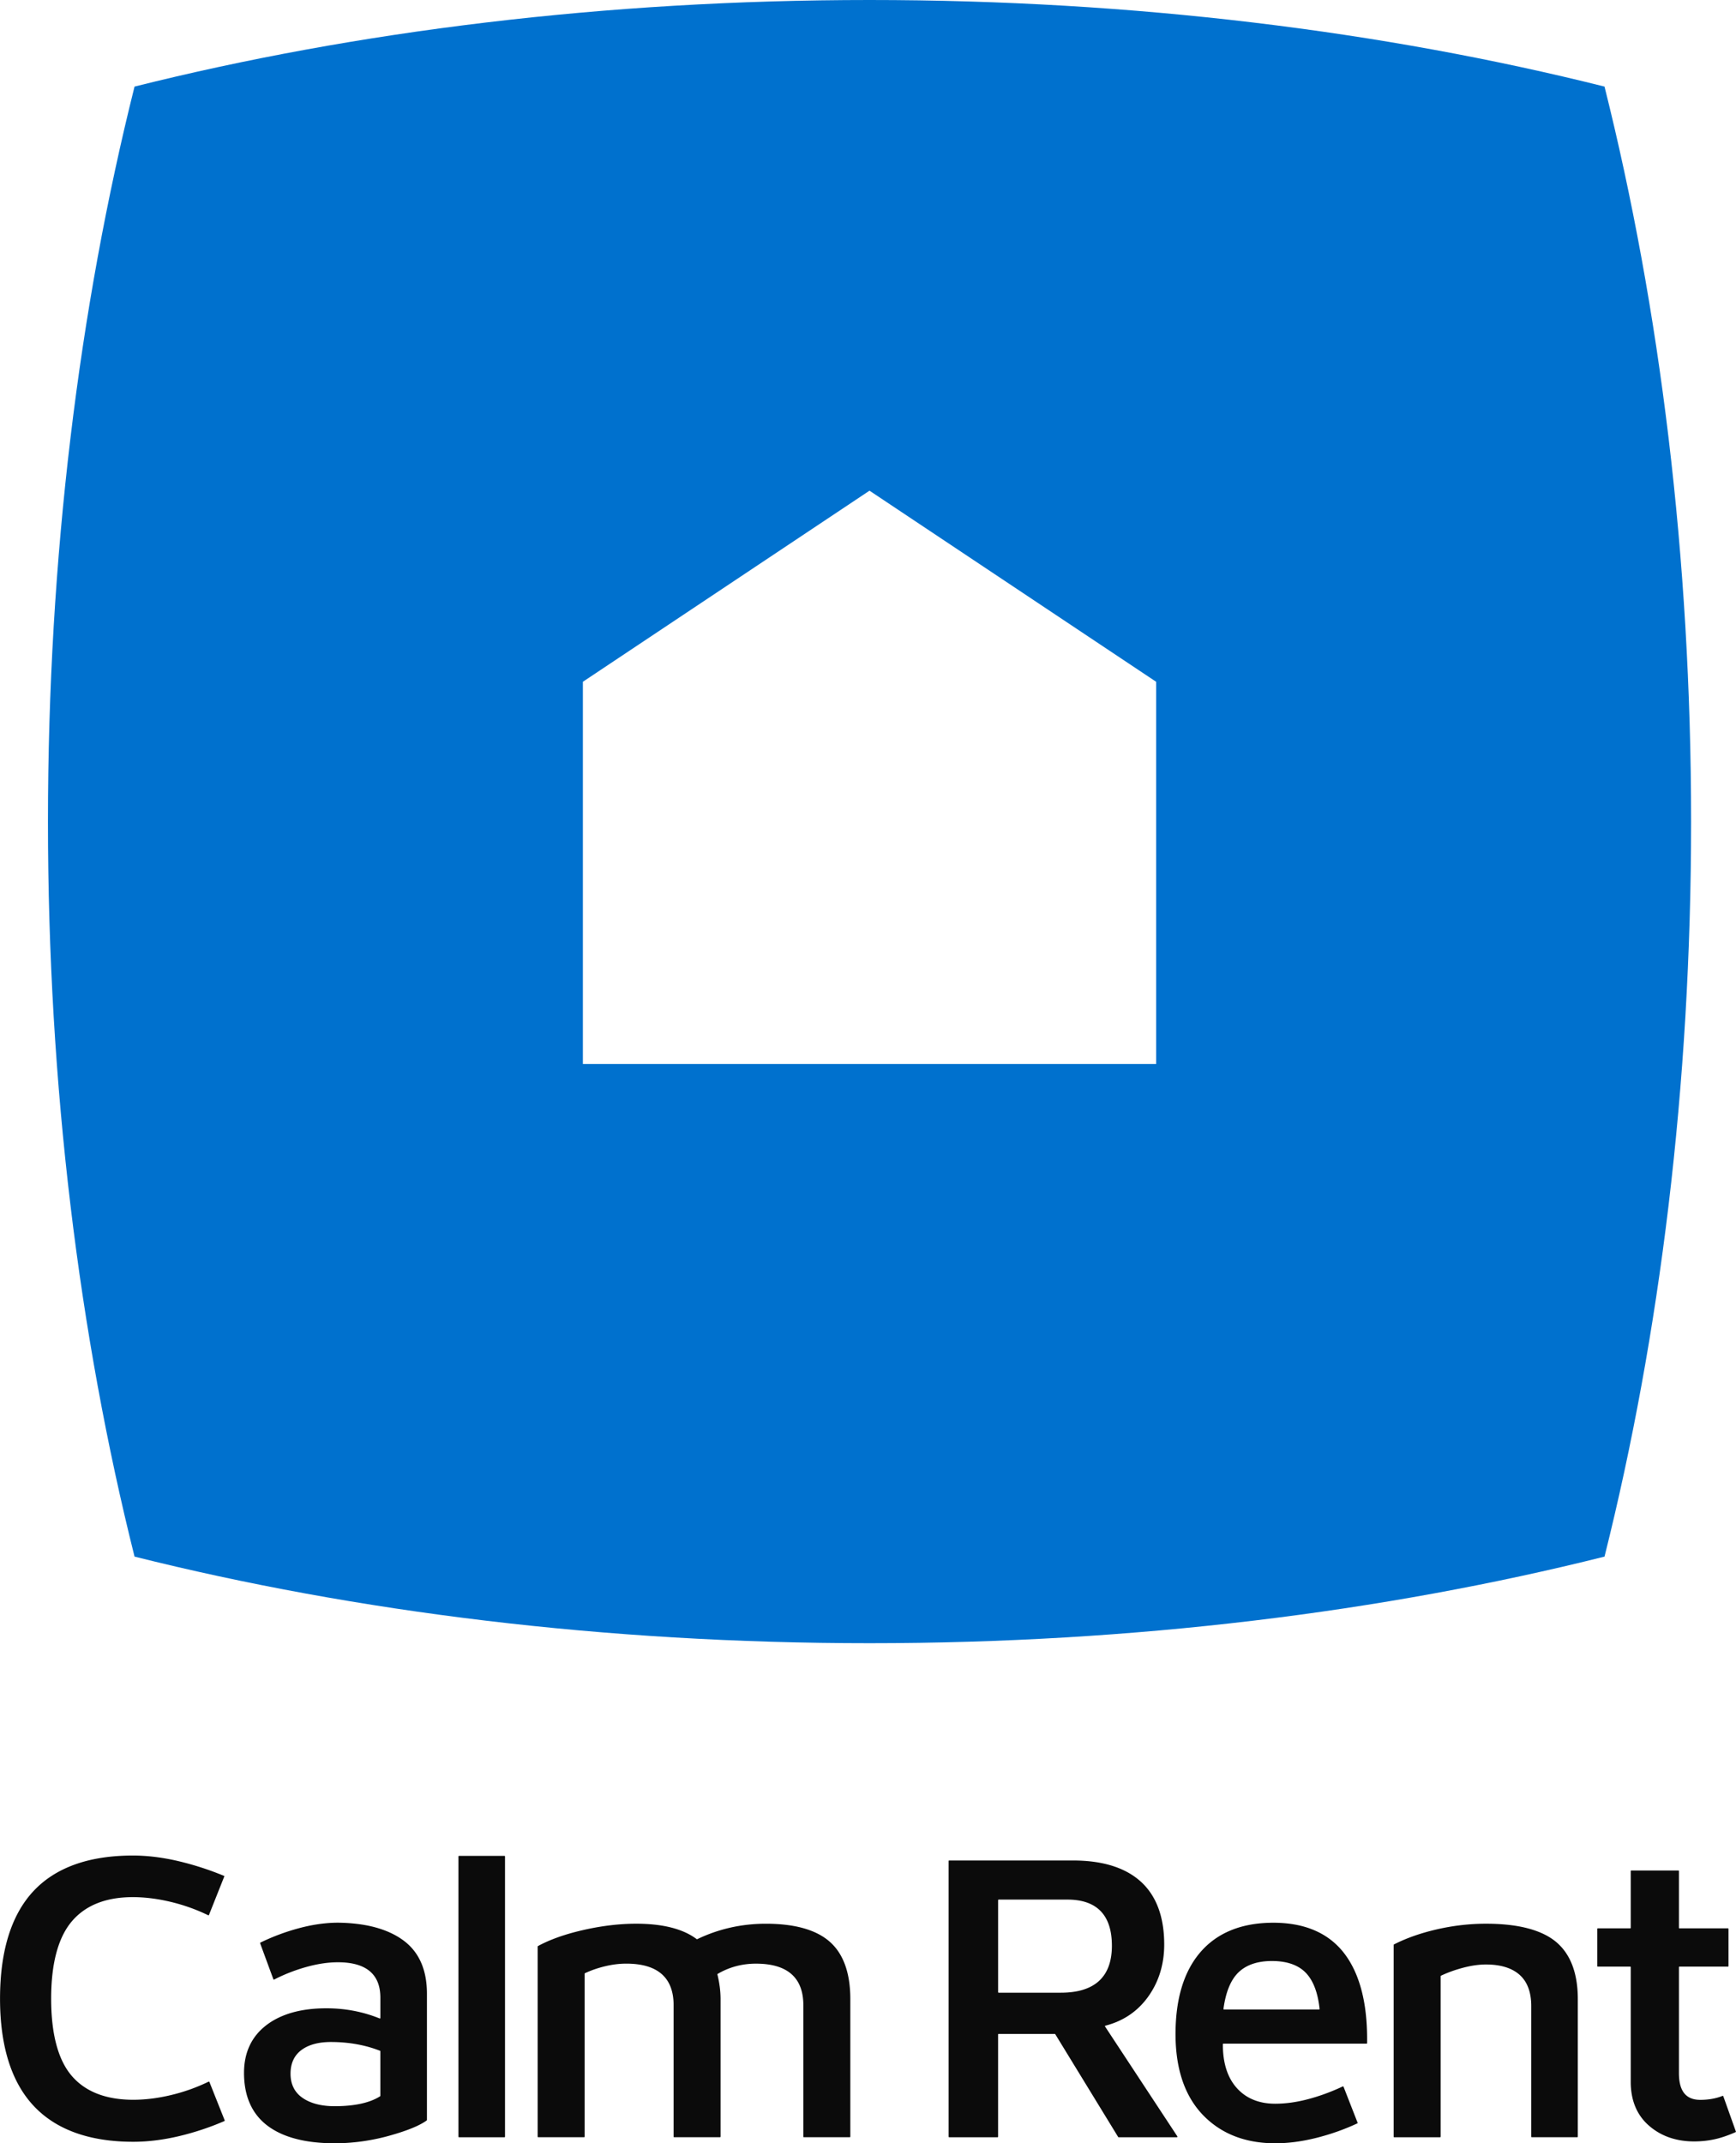
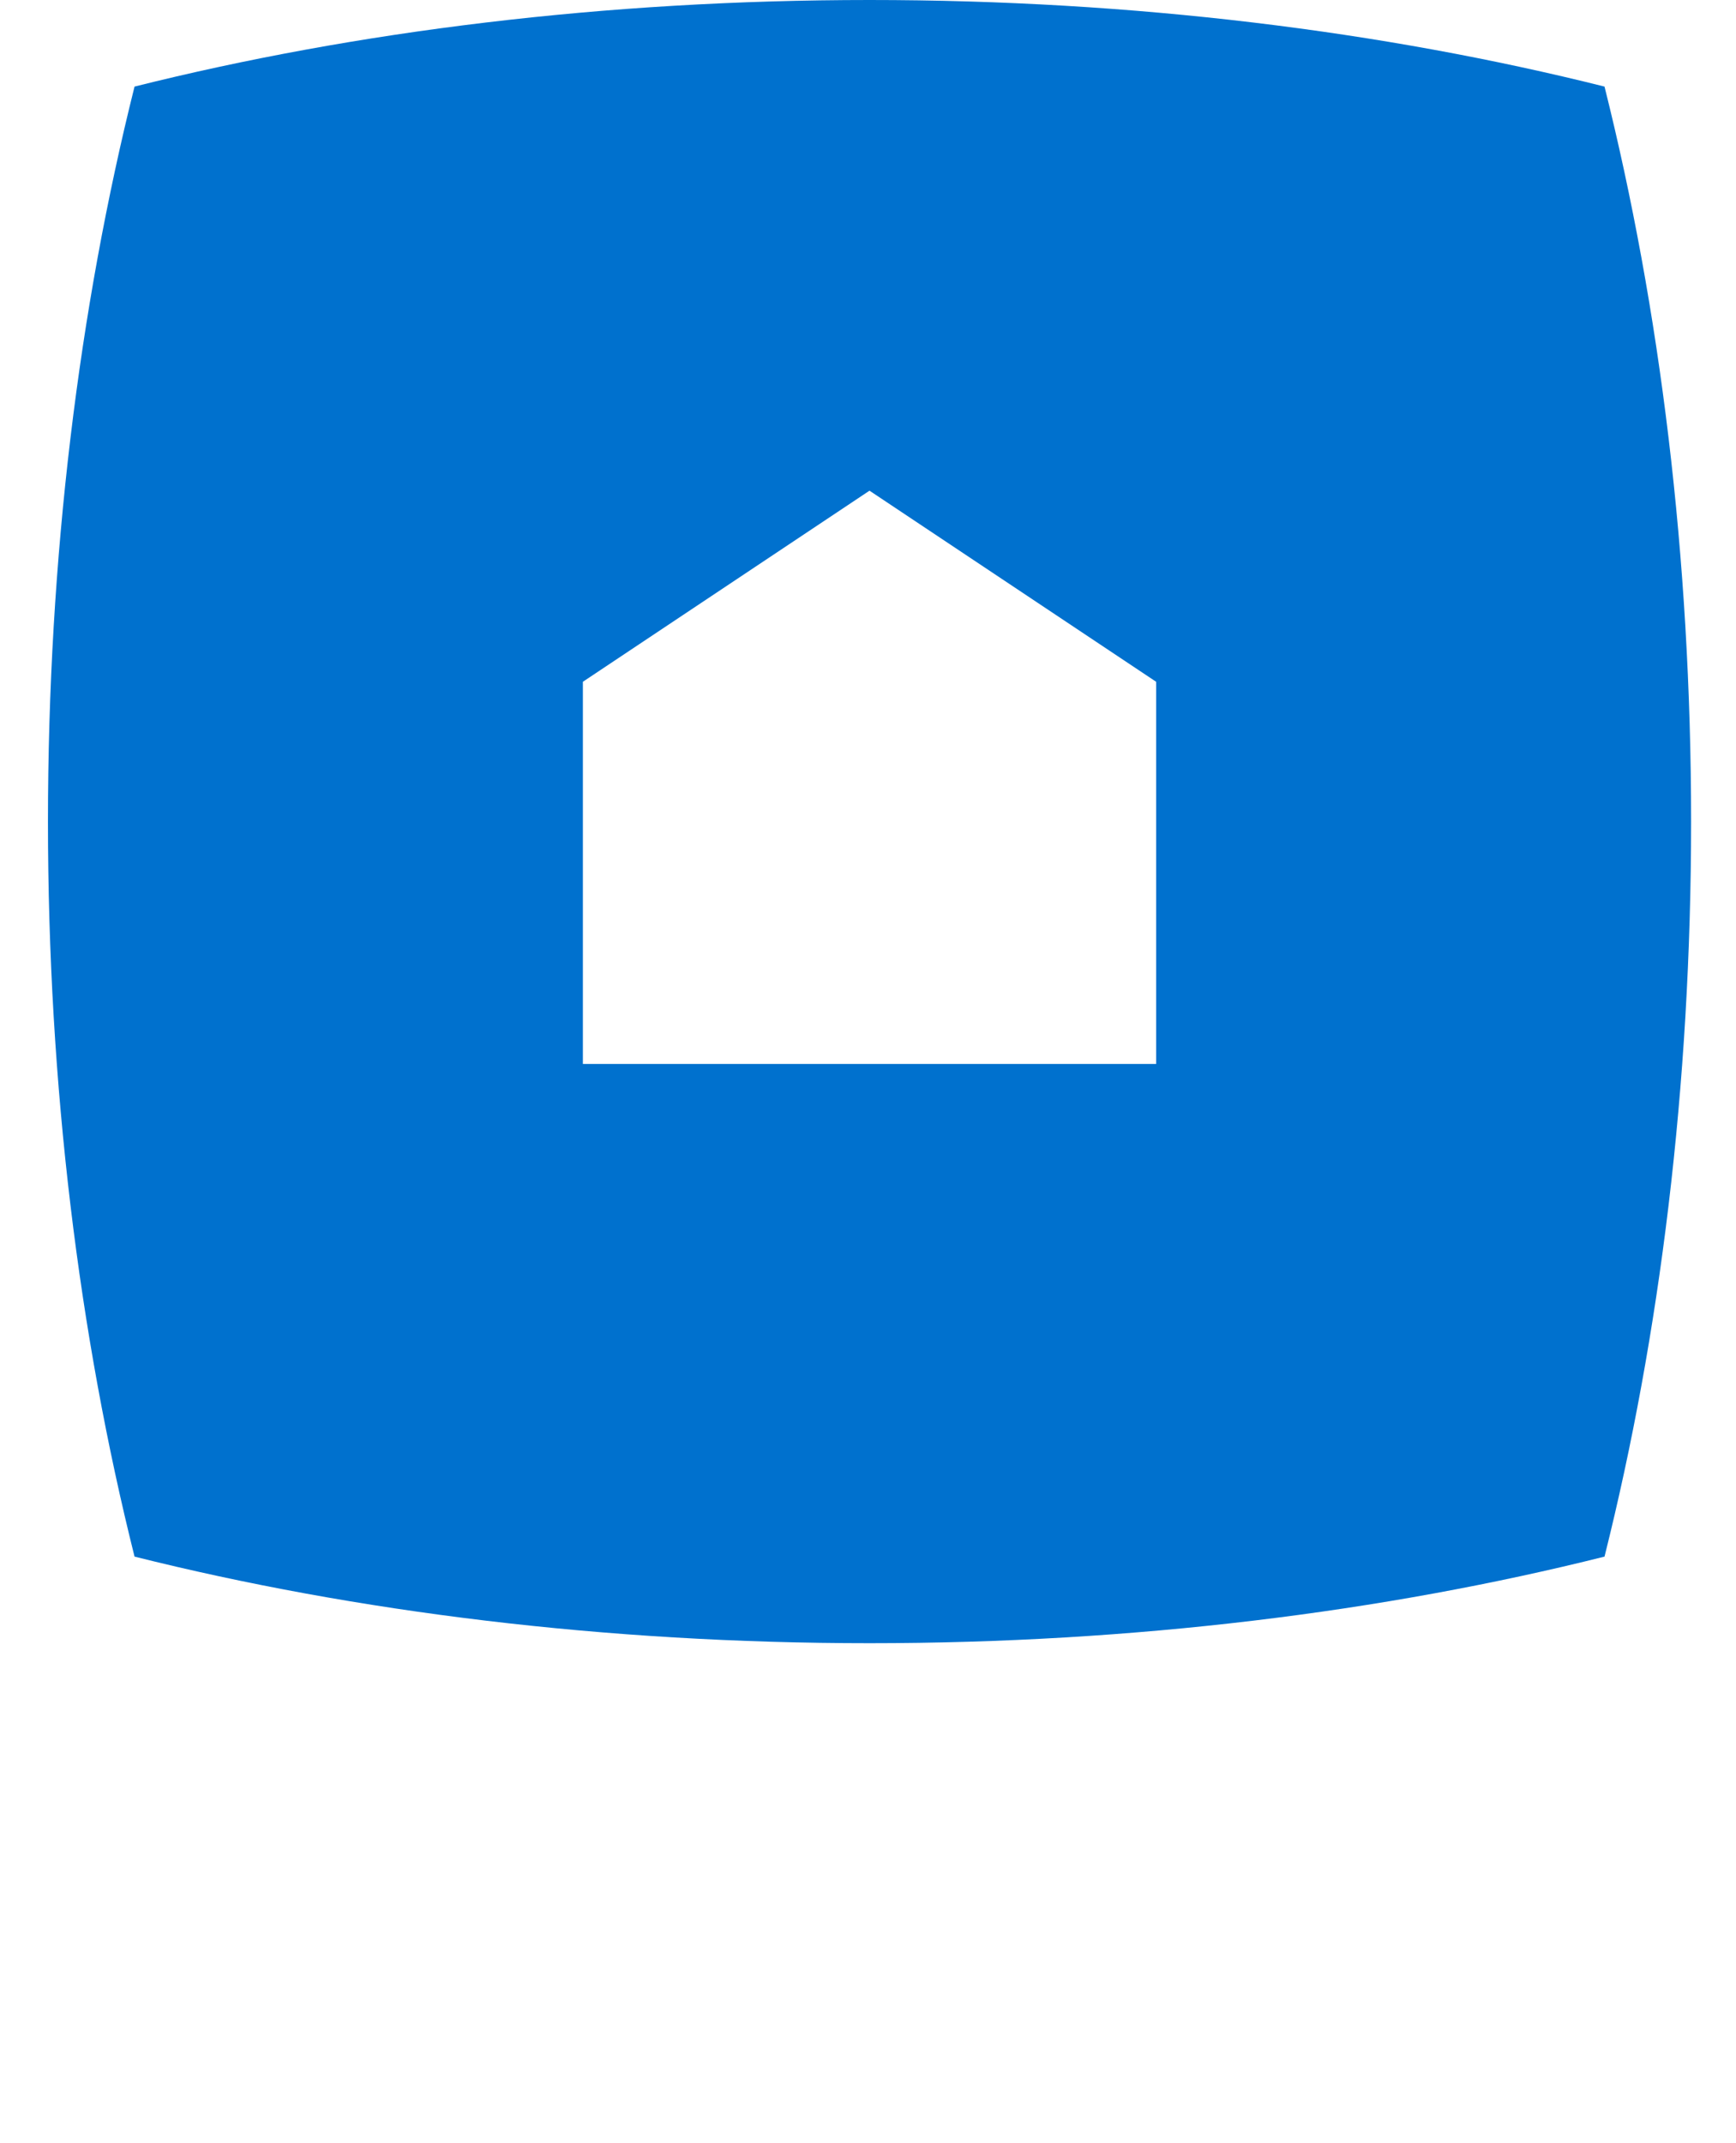
<svg xmlns="http://www.w3.org/2000/svg" viewBox="0 0 874.78 1080.02" width="2025" height="2500">
  <g fill="#0b0b0b">
-     <path d="M874.73 1074.07c.05.13-.02.28-.15.34-3.51 1.54-6.79 2.69-9.8 3.41-3.48.83-7.21 1.26-11.1 1.26-4.61 0-8.86-.7-12.73-2.08a30.97 30.97 0 0 1-10.05-5.9c-6.07-5.3-9.15-12.73-9.15-22.07v-57.76c0-.15-.12-.27-.27-.27h-16.32c-.15 0-.27-.12-.27-.27v-18.75c0-.15.12-.27.27-.27h16.32c.15 0 .27-.12.27-.27v-28.61c0-.15.12-.27.27-.27h23.75c.15 0 .27.12.27.27v28.61c0 .15.12.27.27.27h24.44c.15 0 .27.12.27.27v18.75c0 .15-.12.27-.27.27h-24.44c-.15 0-.27.12-.27.27v53.39c0 9.06 3.52 13.47 10.76 13.47 4.11 0 7.87-.67 11.23-2 .14-.06.31.02.36.16zM795.08 1007.34v69.35c0 .15-.12.27-.27.27h-22.92c-.15 0-.27-.12-.27-.27v-65.81c0-6.96-1.97-12.26-5.84-15.72-3.89-3.48-9.6-5.24-16.99-5.24-3.56 0-7.46.56-11.59 1.66-4.02 1.07-7.75 2.42-11.09 4-.1.05-.16.14-.16.25v80.87c0 .15-.12.27-.27.27h-23.13c-.15 0-.27-.12-.27-.27v-96.63c0-.08.05-.18.12-.23l.02-.01c.01-.01.02-.01.03-.02 6.24-3.19 13.54-5.75 21.71-7.62s16.46-2.82 24.63-2.82c16.1 0 27.96 3.07 35.27 9.12 7.31 6.07 11.02 15.78 11.02 28.85zM677.51 984.49a37.117 37.117 0 0 0-5.71-6.02c-.04-.03-.08-.07-.12-.1-5.93-4.95-13.42-7.98-22.37-9.05-1.49-.18-3.01-.3-4.58-.37-.61-.03-1.22-.05-1.83-.06h-.01c-.43-.01-.87-.01-1.31-.01-.64 0-1.28.01-1.92.03h-.01c-14.78.39-26.39 5.27-34.52 14.54-8.48 9.66-12.77 23.63-12.77 41.52 0 17.49 4.61 31.18 13.72 40.7 4.87 5.09 10.65 8.84 17.29 11.23 5.78 2.08 12.21 3.12 19.25 3.12 6.51 0 13.47-.91 20.68-2.72.53-.13 1.06-.27 1.58-.41.37-.1.74-.2 1.1-.3.01 0 .03-.01.04-.01.03-.01.06-.02.1-.03 6.19-1.71 12.18-3.91 17.84-6.56h.01c.13-.06.19-.21.14-.35l-6.97-17.83-.12-.3a.28.28 0 0 0-.16-.16.304.304 0 0 0-.21.01h-.01c-2.45 1.17-4.96 2.23-7.5 3.2-.85.32-1.7.64-2.56.94l-.09.03c-.02.01-.04.01-.06.02-2.29.8-4.6 1.52-6.93 2.14-5.85 1.58-11.53 2.39-16.9 2.39-8.21 0-14.76-2.7-19.47-8.03-4.63-5.24-6.96-12.62-6.91-21.97 0-.15.12-.27.27-.27h72.14c.15 0 .27-.12.27-.27.01-.66.01-1.31.01-1.95.02-18.61-3.82-33.1-11.4-43.1zm-12.81 28.11h-47.91c-.17 0-.29-.15-.27-.31 1.14-8.46 3.68-14.64 7.54-18.37 3.95-3.82 9.63-5.75 16.88-5.75 7.52 0 13.27 2 17.08 5.95 3.73 3.87 6.07 9.98 6.94 18.18.03.16-.1.3-.26.3zM593.29 1076.55l-36.44-55.38c-.1-.16-.02-.37.16-.41 8.97-2.31 16.2-7.18 21.48-14.5 5.42-7.51 8.17-16.39 8.17-26.4 0-13.9-3.95-24.55-11.75-31.65-7.79-7.09-19.28-10.69-34.13-10.69H478.3c-.15 0-.27.12-.27.27v138.91c0 .15.12.27.27.27h24.38c.15 0 .27-.12.27-.27v-51.52c0-.15.12-.27.27-.27h28.3c.1 0 .18.05.23.13l31.7 51.8.01.01c.05.08.14.12.23.12h29.38c.21 0 .34-.24.22-.42zm-58.75-72.41h-31.31c-.15 0-.27-.12-.27-.27v-46.38c0-.15.12-.27.27-.27h34.64c14.88 0 22.42 7.82 22.42 23.25v.42c-.15 15.43-8.82 23.25-25.75 23.25zM428.48 1007.34v69.35c0 .15-.12.27-.27.27h-23.13c-.15 0-.27-.12-.27-.27v-66.23c0-13.91-8.03-20.96-23.88-20.96-6.99 0-13.48 1.74-19.29 5.16-.1.06-.15.18-.13.3 1.05 4.31 1.58 8.47 1.58 12.37v69.35c0 .15-.12.27-.27.27H339.7c-.15 0-.27-.12-.27-.27v-66.23c0-13.91-8.03-20.96-23.88-20.96-3.43 0-7.05.45-10.76 1.35-3.6.87-6.97 2.04-10.04 3.48-.1.04-.16.14-.16.25v82.12c0 .15-.12.27-.27.27h-23.13c-.15 0-.27-.12-.27-.27v-95.8c0-.1.05-.19.14-.24 6.1-3.33 13.87-6.07 23.08-8.15s18.09-3.13 26.4-3.13c13.43 0 23.69 2.61 30.51 7.77.08.06.19.07.28.03 10.73-5.17 22.37-7.79 34.59-7.79 14.58 0 25.43 3.07 32.25 9.13 6.85 6.06 10.31 15.76 10.31 28.83zM113.05 1068.82c-7.34 3.19-15.06 5.75-22.96 7.62s-15.63 2.82-22.97 2.82c-22.05 0-38.94-6.09-50.18-18.1S0 1030.98 0 1007.14c0-23.91 5.63-42.1 16.73-54.07 11.11-11.98 27.99-18.05 50.18-18.05 7.34 0 15.07.95 22.97 2.82 7.87 1.86 15.59 4.36 22.95 7.41h.01c.14.06.2.21.15.35l-7.71 19.38c-.06.15-.23.21-.37.14-5.92-2.89-12.28-5.16-18.89-6.75-6.62-1.58-13.04-2.39-19.09-2.39-13.59 0-23.96 4.13-30.82 12.29-6.87 8.17-10.35 21.25-10.35 38.87 0 17.76 3.48 30.84 10.35 38.87 6.85 8.02 17.29 12.08 31.03 12.08 6.06 0 12.49-.8 19.09-2.39 6.6-1.58 12.96-3.85 18.89-6.75h.01c.14-.07.31 0 .37.14l7.71 19.38c.04.14-.02.29-.16.35zM203.24 977.77c-6.25-4.59-14.53-7.42-24.71-8.46-2.63-.27-5.38-.42-8.25-.45-2.05 0-4.15.1-6.29.31-4.23.4-8.63 1.21-13.15 2.41-6.78 1.8-13.39 4.26-19.63 7.31-.13.06-.18.21-.14.34l6.67 18.13c.06.15.24.22.38.15h.01c.41-.21.83-.42 1.25-.63a86.61 86.61 0 0 1 14.94-5.7c5.65-1.58 11.02-2.38 15.96-2.38 14.19 0 21.38 6 21.38 17.84v10.22c0 .19-.2.32-.37.25-8.39-3.4-17.41-5.12-26.84-5.12-8.42 0-15.73 1.26-21.84 3.75-3.16 1.29-6.01 2.9-8.52 4.85-7.4 5.72-11.14 13.78-11.14 23.96 0 11.7 3.96 20.64 11.77 26.56 3.19 2.42 6.98 4.35 11.35 5.78 6.32 2.08 13.86 3.12 22.55 3.12 8.33 0 16.71-1.05 24.95-3.12.8-.2 1.6-.41 2.41-.64 9.01-2.5 15.42-5.1 19.04-7.75.07-.05.11-.13.11-.22v-63.73c-.01-11.98-4.01-20.99-11.89-26.78zm-11.59 78.33c0 .09-.05.18-.13.23-5.2 3.32-12.91 5-22.92 5-6.72 0-12.16-1.42-16.19-4.22-4-2.77-6.02-6.87-6.02-12.16 0-5.16 1.82-9.15 5.41-11.86 3.61-2.73 8.64-4.11 14.93-4.11 8.94 0 17.26 1.49 24.75 4.42.1.04.17.14.17.25zM254.2 1076.97h-22.92c-.15 0-.27-.12-.27-.27V935.47c0-.15.12-.27.27-.27h22.92c.15 0 .27.12.27.27v141.22c0 .16-.12.28-.27.28z" />
-   </g>
+     </g>
  <path d="M808.54 43.63C697.09 15.71 571.29 0 438.16 0S179.22 15.71 67.78 43.63C39.86 155.07 24.15 280.87 24.15 414.01s15.71 258.93 43.63 370.38c111.45 27.91 237.24 43.63 370.38 43.63s258.93-15.71 370.38-43.63c27.92-111.45 43.63-237.24 43.63-370.38s-15.72-258.94-43.63-370.38zM582.6 536.14H293.71V343.55l144.44-96.29 144.44 96.29v192.59z" fill="#0071ce" />
</svg>